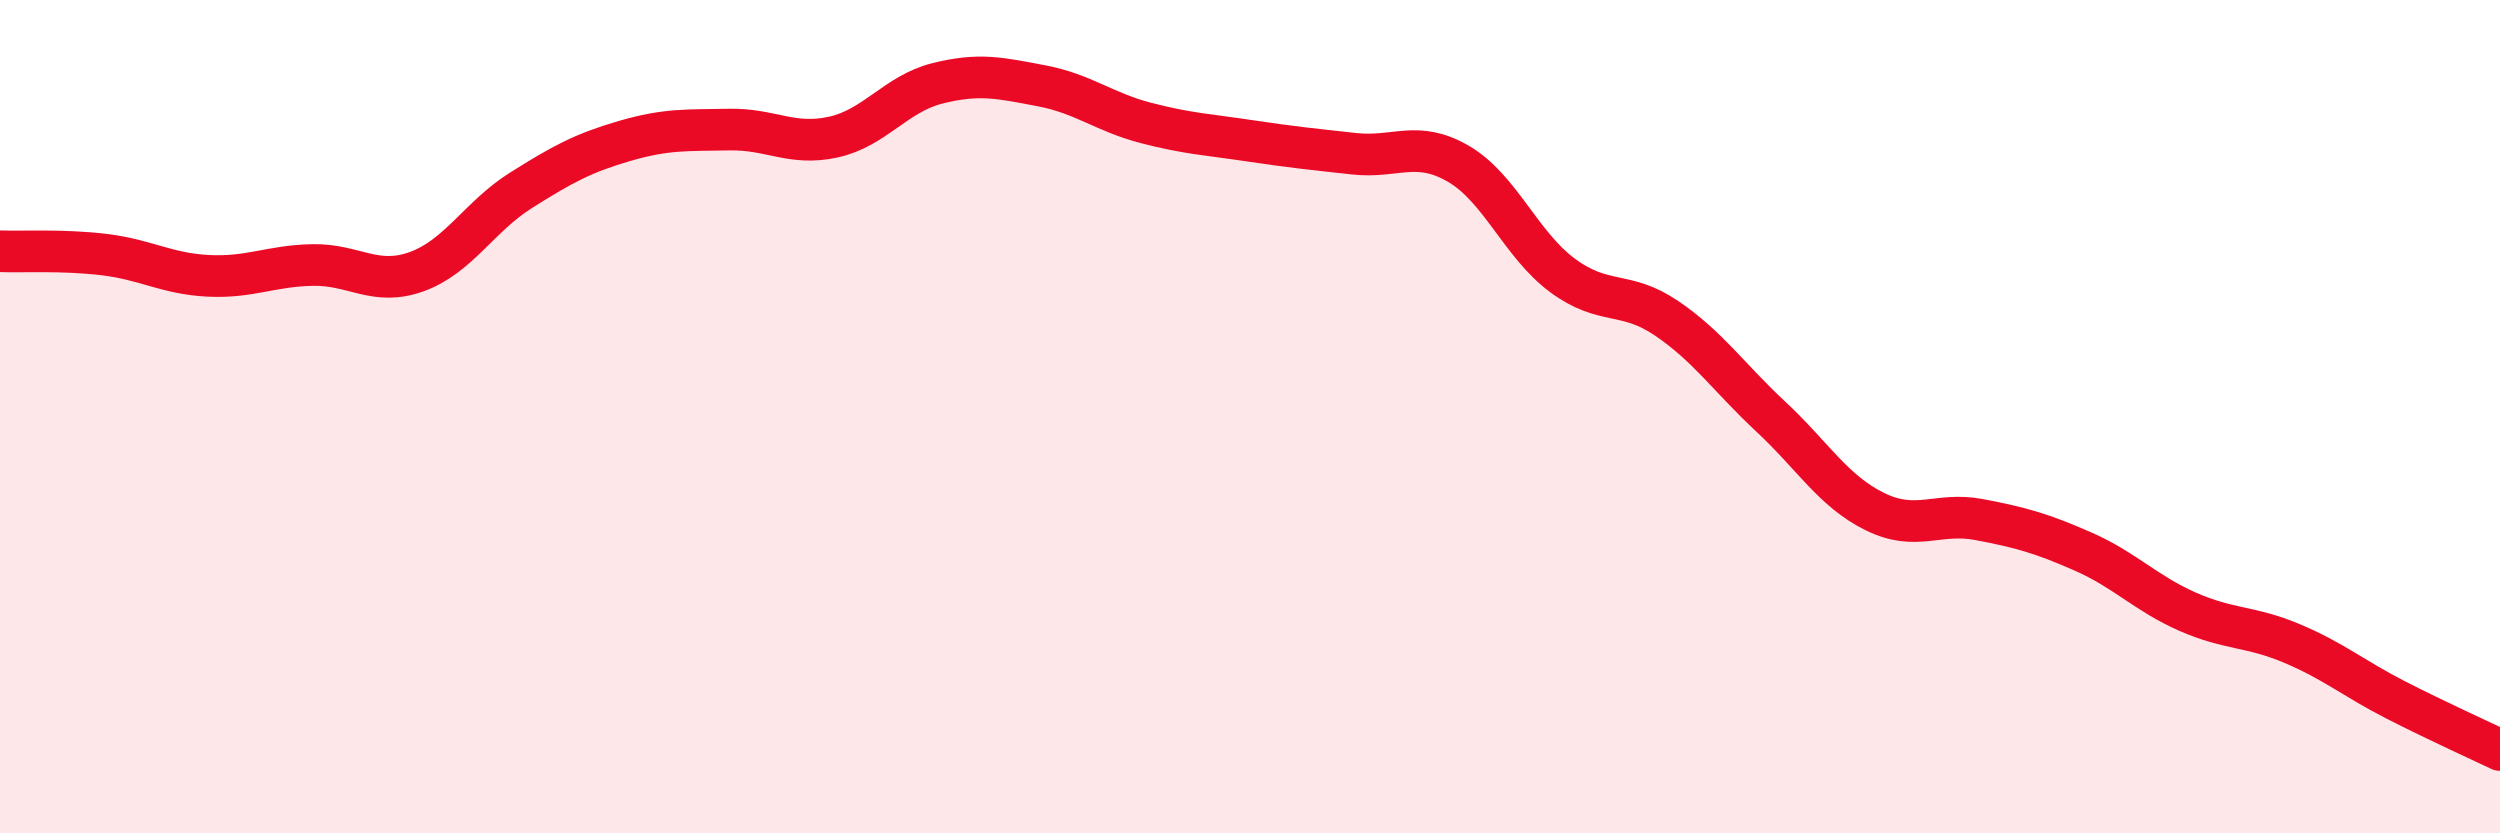
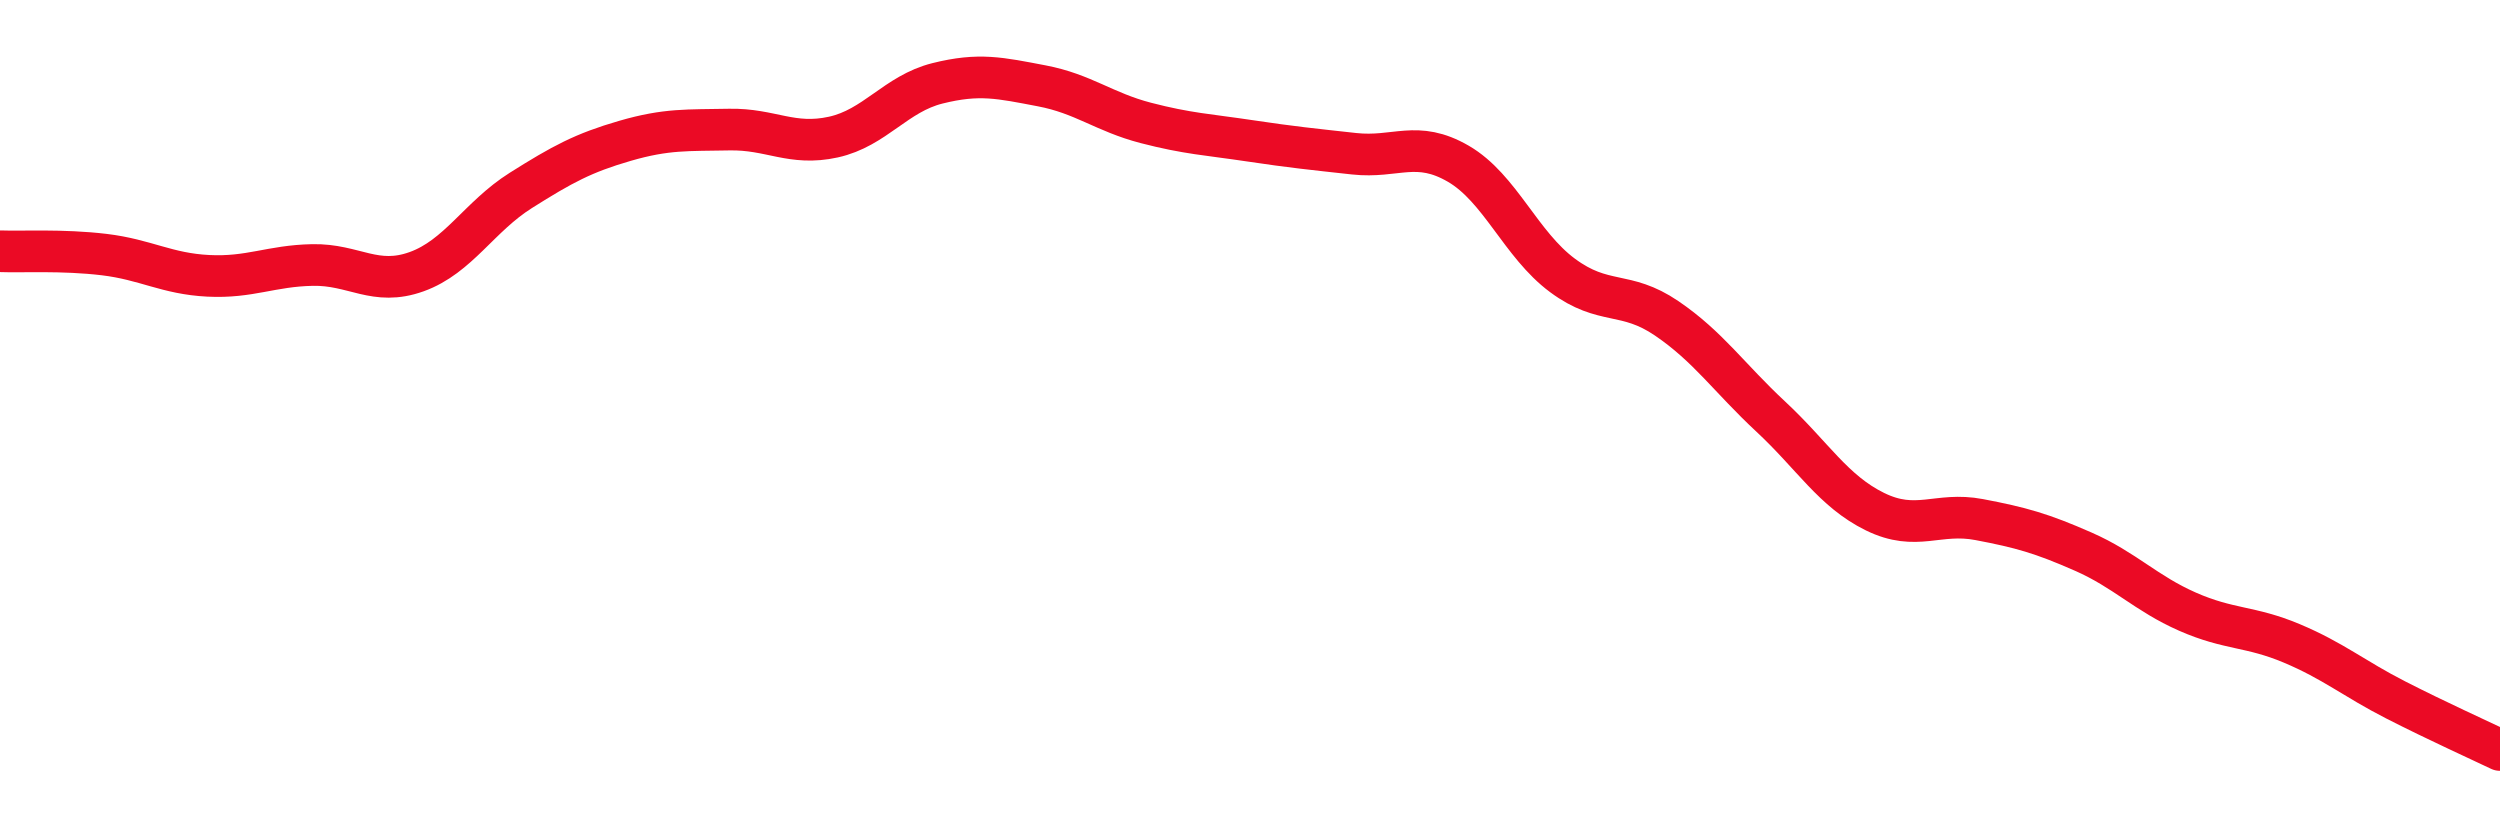
<svg xmlns="http://www.w3.org/2000/svg" width="60" height="20" viewBox="0 0 60 20">
-   <path d="M 0,6.03 C 0.5,6.05 1.5,5.99 2.5,6.11 C 3.5,6.23 4,6.57 5,6.62 C 6,6.67 6.5,6.38 7.5,6.36 C 8.5,6.34 9,6.88 10,6.52 C 11,6.16 11.5,5.2 12.5,4.57 C 13.5,3.94 14,3.67 15,3.38 C 16,3.09 16.5,3.13 17.5,3.11 C 18.5,3.09 19,3.51 20,3.29 C 21,3.07 21.5,2.25 22.5,2 C 23.5,1.75 24,1.87 25,2.06 C 26,2.25 26.5,2.69 27.5,2.95 C 28.5,3.21 29,3.23 30,3.38 C 31,3.53 31.5,3.58 32.5,3.69 C 33.5,3.8 34,3.35 35,3.93 C 36,4.51 36.5,5.87 37.5,6.61 C 38.5,7.35 39,6.96 40,7.64 C 41,8.32 41.5,9.07 42.5,10 C 43.5,10.93 44,11.79 45,12.28 C 46,12.77 46.5,12.28 47.5,12.47 C 48.5,12.66 49,12.8 50,13.24 C 51,13.68 51.5,14.24 52.5,14.68 C 53.5,15.12 54,15.02 55,15.44 C 56,15.86 56.5,16.29 57.5,16.8 C 58.5,17.31 59.5,17.76 60,18L60 20L0 20Z" fill="#EB0A25" opacity="0.1" stroke-linecap="round" stroke-linejoin="round" />
  <path d="M 0,6.03 C 0.5,6.05 1.5,5.99 2.5,6.11 C 3.5,6.23 4,6.57 5,6.62 C 6,6.67 6.5,6.38 7.5,6.36 C 8.5,6.34 9,6.88 10,6.52 C 11,6.16 11.5,5.2 12.5,4.57 C 13.5,3.94 14,3.67 15,3.38 C 16,3.09 16.5,3.13 17.5,3.11 C 18.5,3.09 19,3.51 20,3.29 C 21,3.07 21.5,2.25 22.5,2 C 23.5,1.75 24,1.87 25,2.06 C 26,2.25 26.5,2.69 27.5,2.95 C 28.5,3.21 29,3.23 30,3.38 C 31,3.53 31.5,3.58 32.5,3.69 C 33.5,3.8 34,3.35 35,3.93 C 36,4.51 36.5,5.87 37.5,6.61 C 38.5,7.35 39,6.96 40,7.64 C 41,8.32 41.5,9.07 42.5,10 C 43.5,10.93 44,11.79 45,12.28 C 46,12.77 46.5,12.28 47.5,12.47 C 48.5,12.66 49,12.8 50,13.24 C 51,13.68 51.5,14.24 52.5,14.68 C 53.5,15.12 54,15.02 55,15.44 C 56,15.86 56.5,16.29 57.5,16.8 C 58.5,17.31 59.5,17.76 60,18" stroke="#EB0A25" stroke-width="1" fill="none" stroke-linecap="round" stroke-linejoin="round" />
</svg>